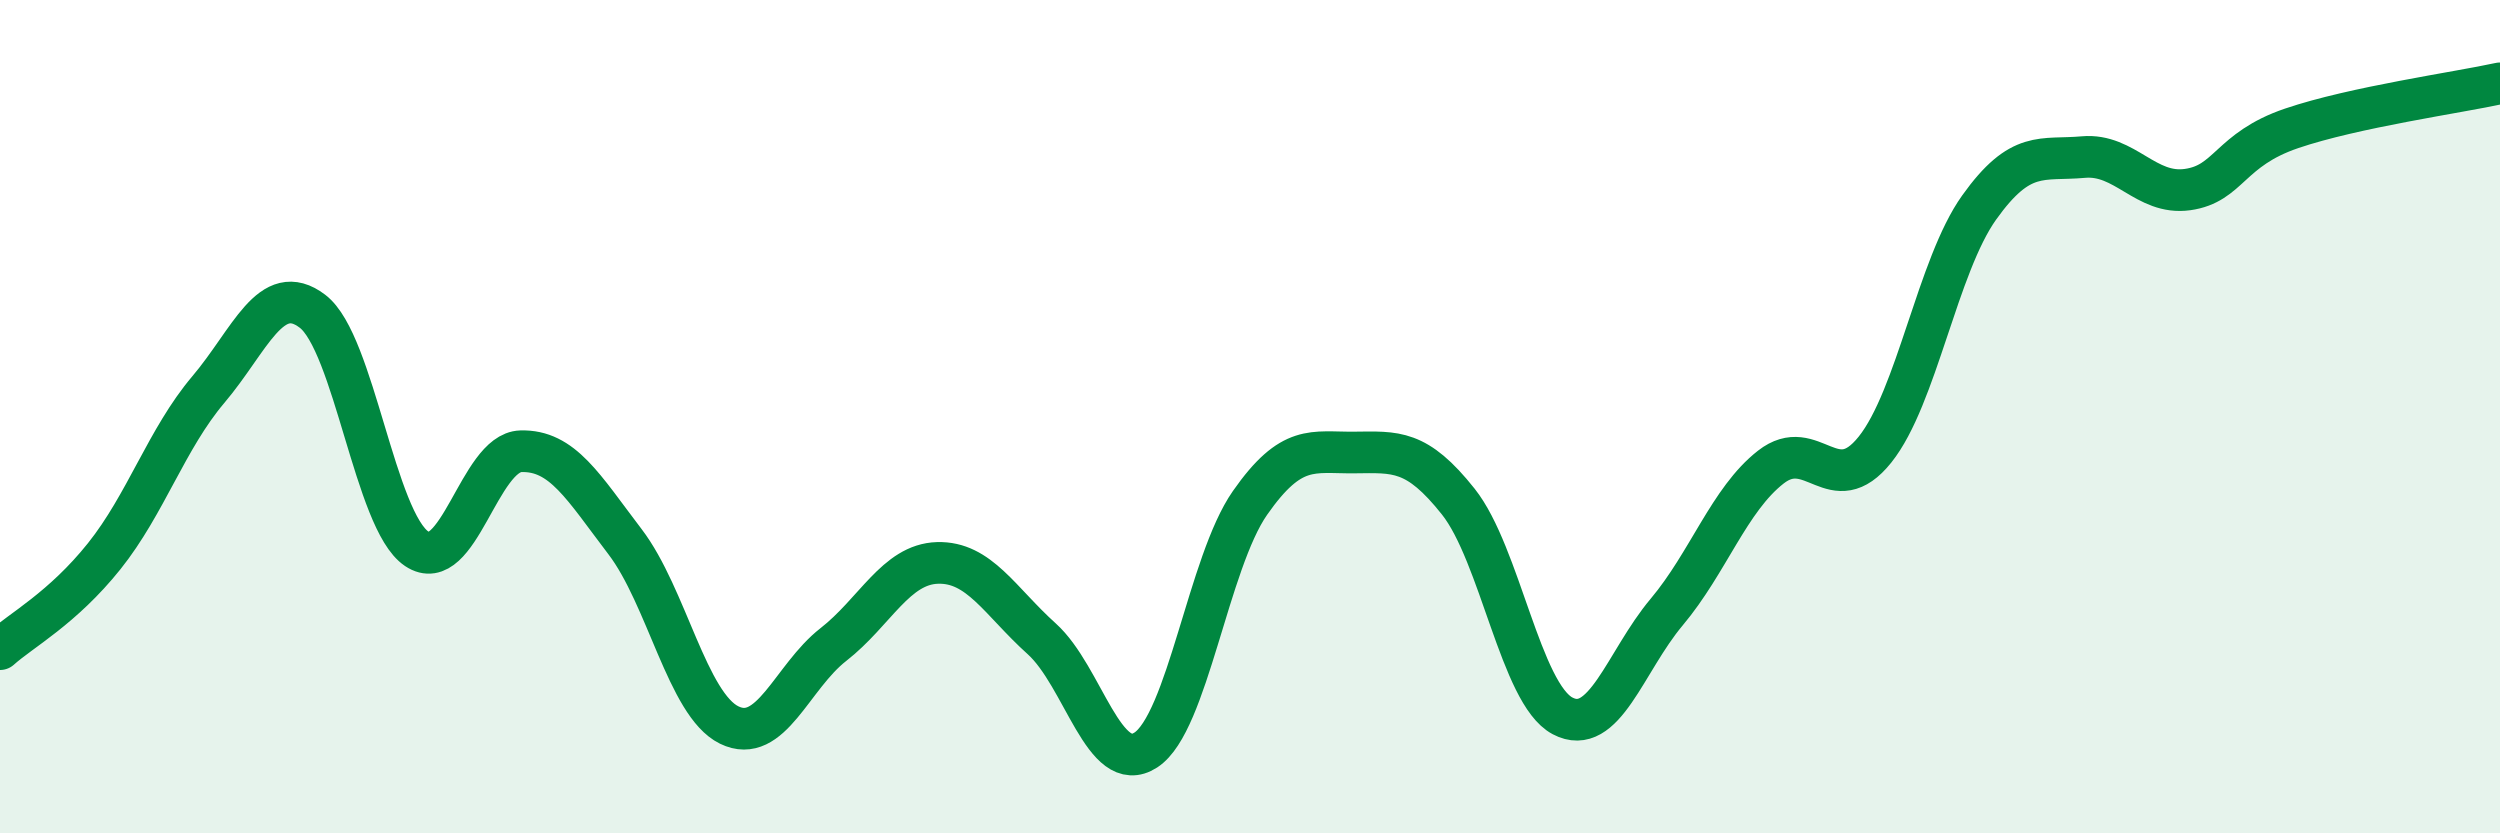
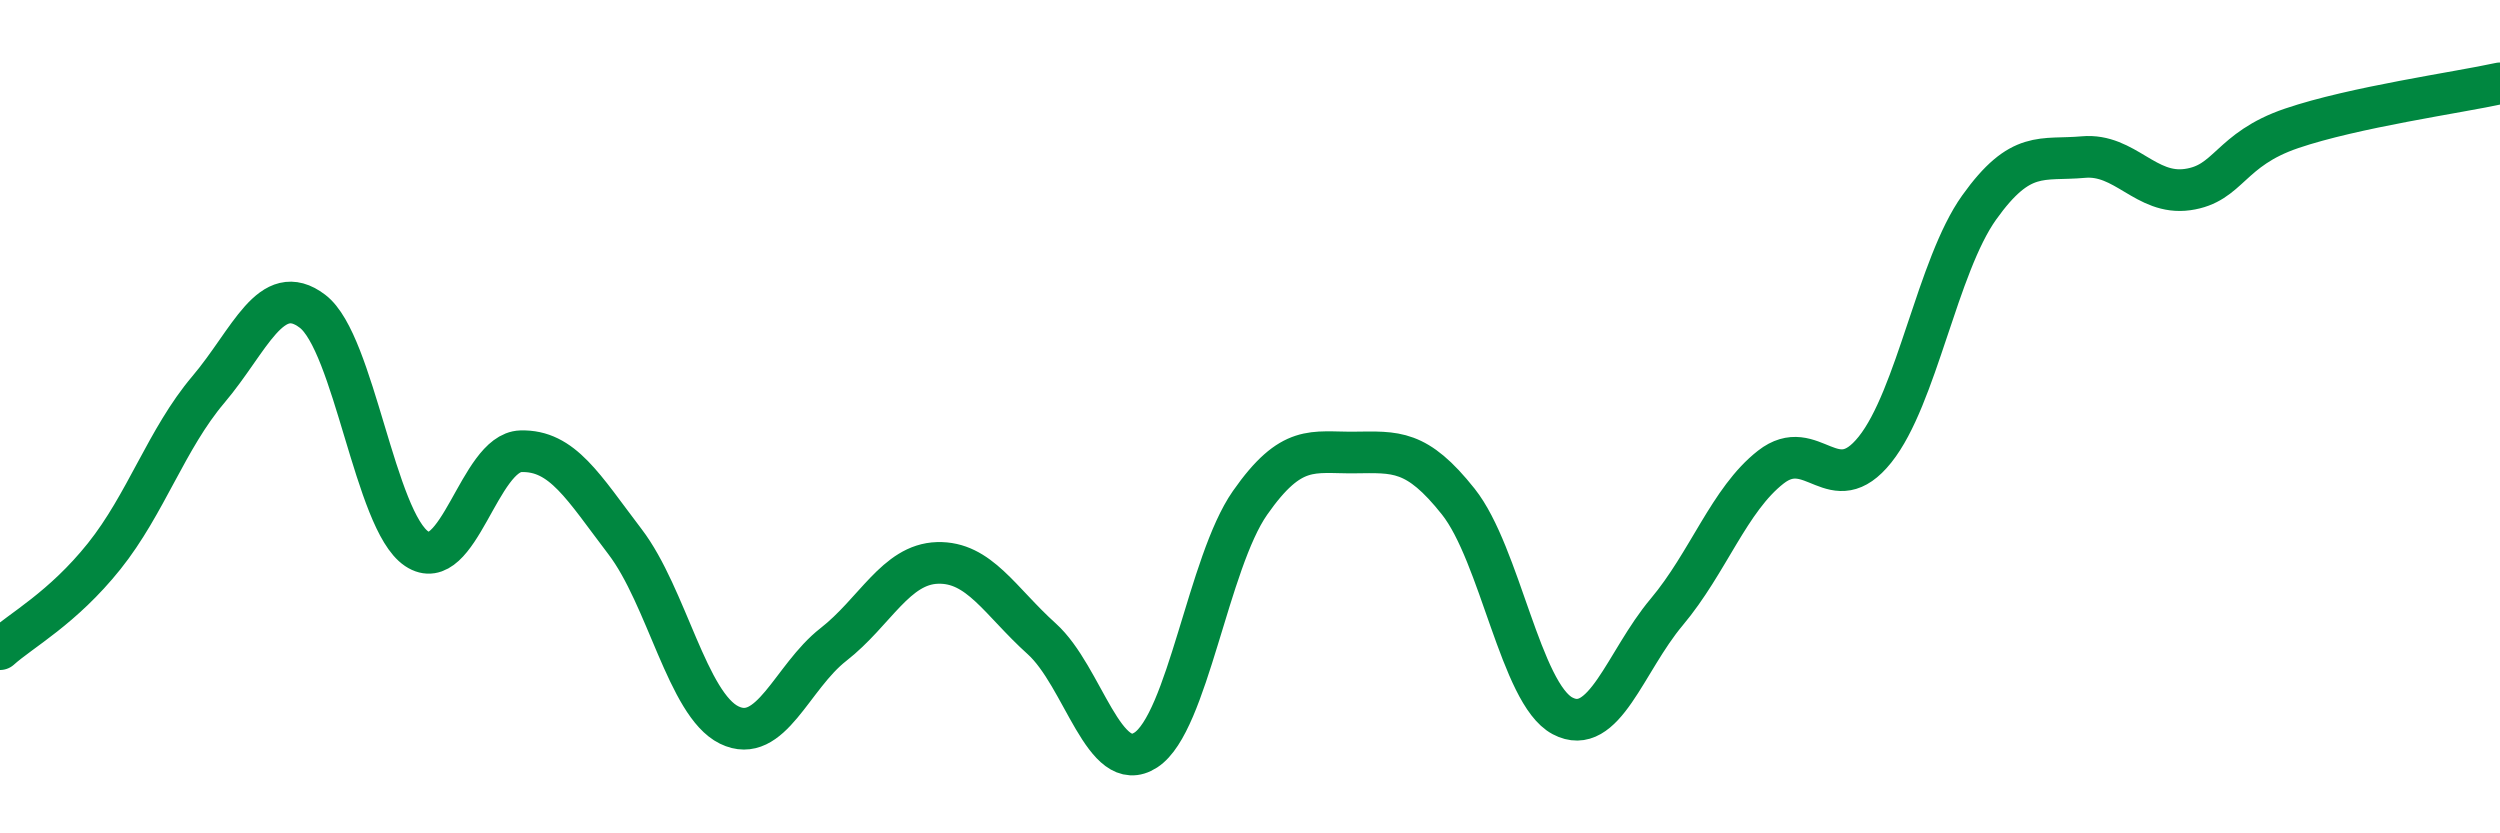
<svg xmlns="http://www.w3.org/2000/svg" width="60" height="20" viewBox="0 0 60 20">
-   <path d="M 0,15.58 C 0.5,15.13 1.5,14.6 2.5,13.35 C 3.5,12.1 4,10.53 5,9.35 C 6,8.17 6.5,6.71 7.5,7.47 C 8.5,8.23 9,12.5 10,13.17 C 11,13.84 11.5,10.86 12.5,10.83 C 13.5,10.8 14,11.69 15,13 C 16,14.31 16.5,16.91 17.5,17.4 C 18.5,17.89 19,16.25 20,15.47 C 21,14.69 21.5,13.54 22.5,13.51 C 23.5,13.48 24,14.43 25,15.33 C 26,16.23 26.5,18.65 27.5,18 C 28.5,17.35 29,13.5 30,12.07 C 31,10.64 31.5,10.87 32.5,10.86 C 33.5,10.85 34,10.78 35,12.04 C 36,13.3 36.5,16.65 37.5,17.18 C 38.5,17.71 39,15.88 40,14.69 C 41,13.5 41.5,11.99 42.5,11.21 C 43.5,10.43 44,12.04 45,10.79 C 46,9.54 46.5,6.38 47.5,4.98 C 48.5,3.58 49,3.86 50,3.77 C 51,3.68 51.5,4.69 52.5,4.55 C 53.5,4.41 53.5,3.59 55,3.08 C 56.5,2.57 59,2.22 60,2L60 20L0 20Z" fill="#008740" opacity="0.1" stroke-linecap="round" stroke-linejoin="round" />
  <path d="M 0,15.58 C 0.5,15.13 1.5,14.6 2.5,13.35 C 3.5,12.1 4,10.53 5,9.35 C 6,8.17 6.5,6.71 7.5,7.47 C 8.5,8.23 9,12.5 10,13.17 C 11,13.84 11.5,10.86 12.5,10.83 C 13.5,10.8 14,11.69 15,13 C 16,14.31 16.5,16.91 17.5,17.4 C 18.5,17.89 19,16.25 20,15.47 C 21,14.69 21.5,13.54 22.5,13.51 C 23.5,13.48 24,14.43 25,15.33 C 26,16.23 26.5,18.65 27.5,18 C 28.5,17.35 29,13.5 30,12.07 C 31,10.64 31.5,10.87 32.5,10.86 C 33.5,10.85 34,10.78 35,12.04 C 36,13.3 36.5,16.65 37.5,17.18 C 38.5,17.71 39,15.88 40,14.69 C 41,13.5 41.5,11.99 42.5,11.21 C 43.5,10.43 44,12.04 45,10.79 C 46,9.54 46.5,6.38 47.5,4.98 C 48.5,3.58 49,3.86 50,3.77 C 51,3.68 51.5,4.69 52.5,4.55 C 53.5,4.41 53.5,3.59 55,3.08 C 56.5,2.57 59,2.22 60,2" stroke="#008740" stroke-width="1" fill="none" stroke-linecap="round" stroke-linejoin="round" />
</svg>